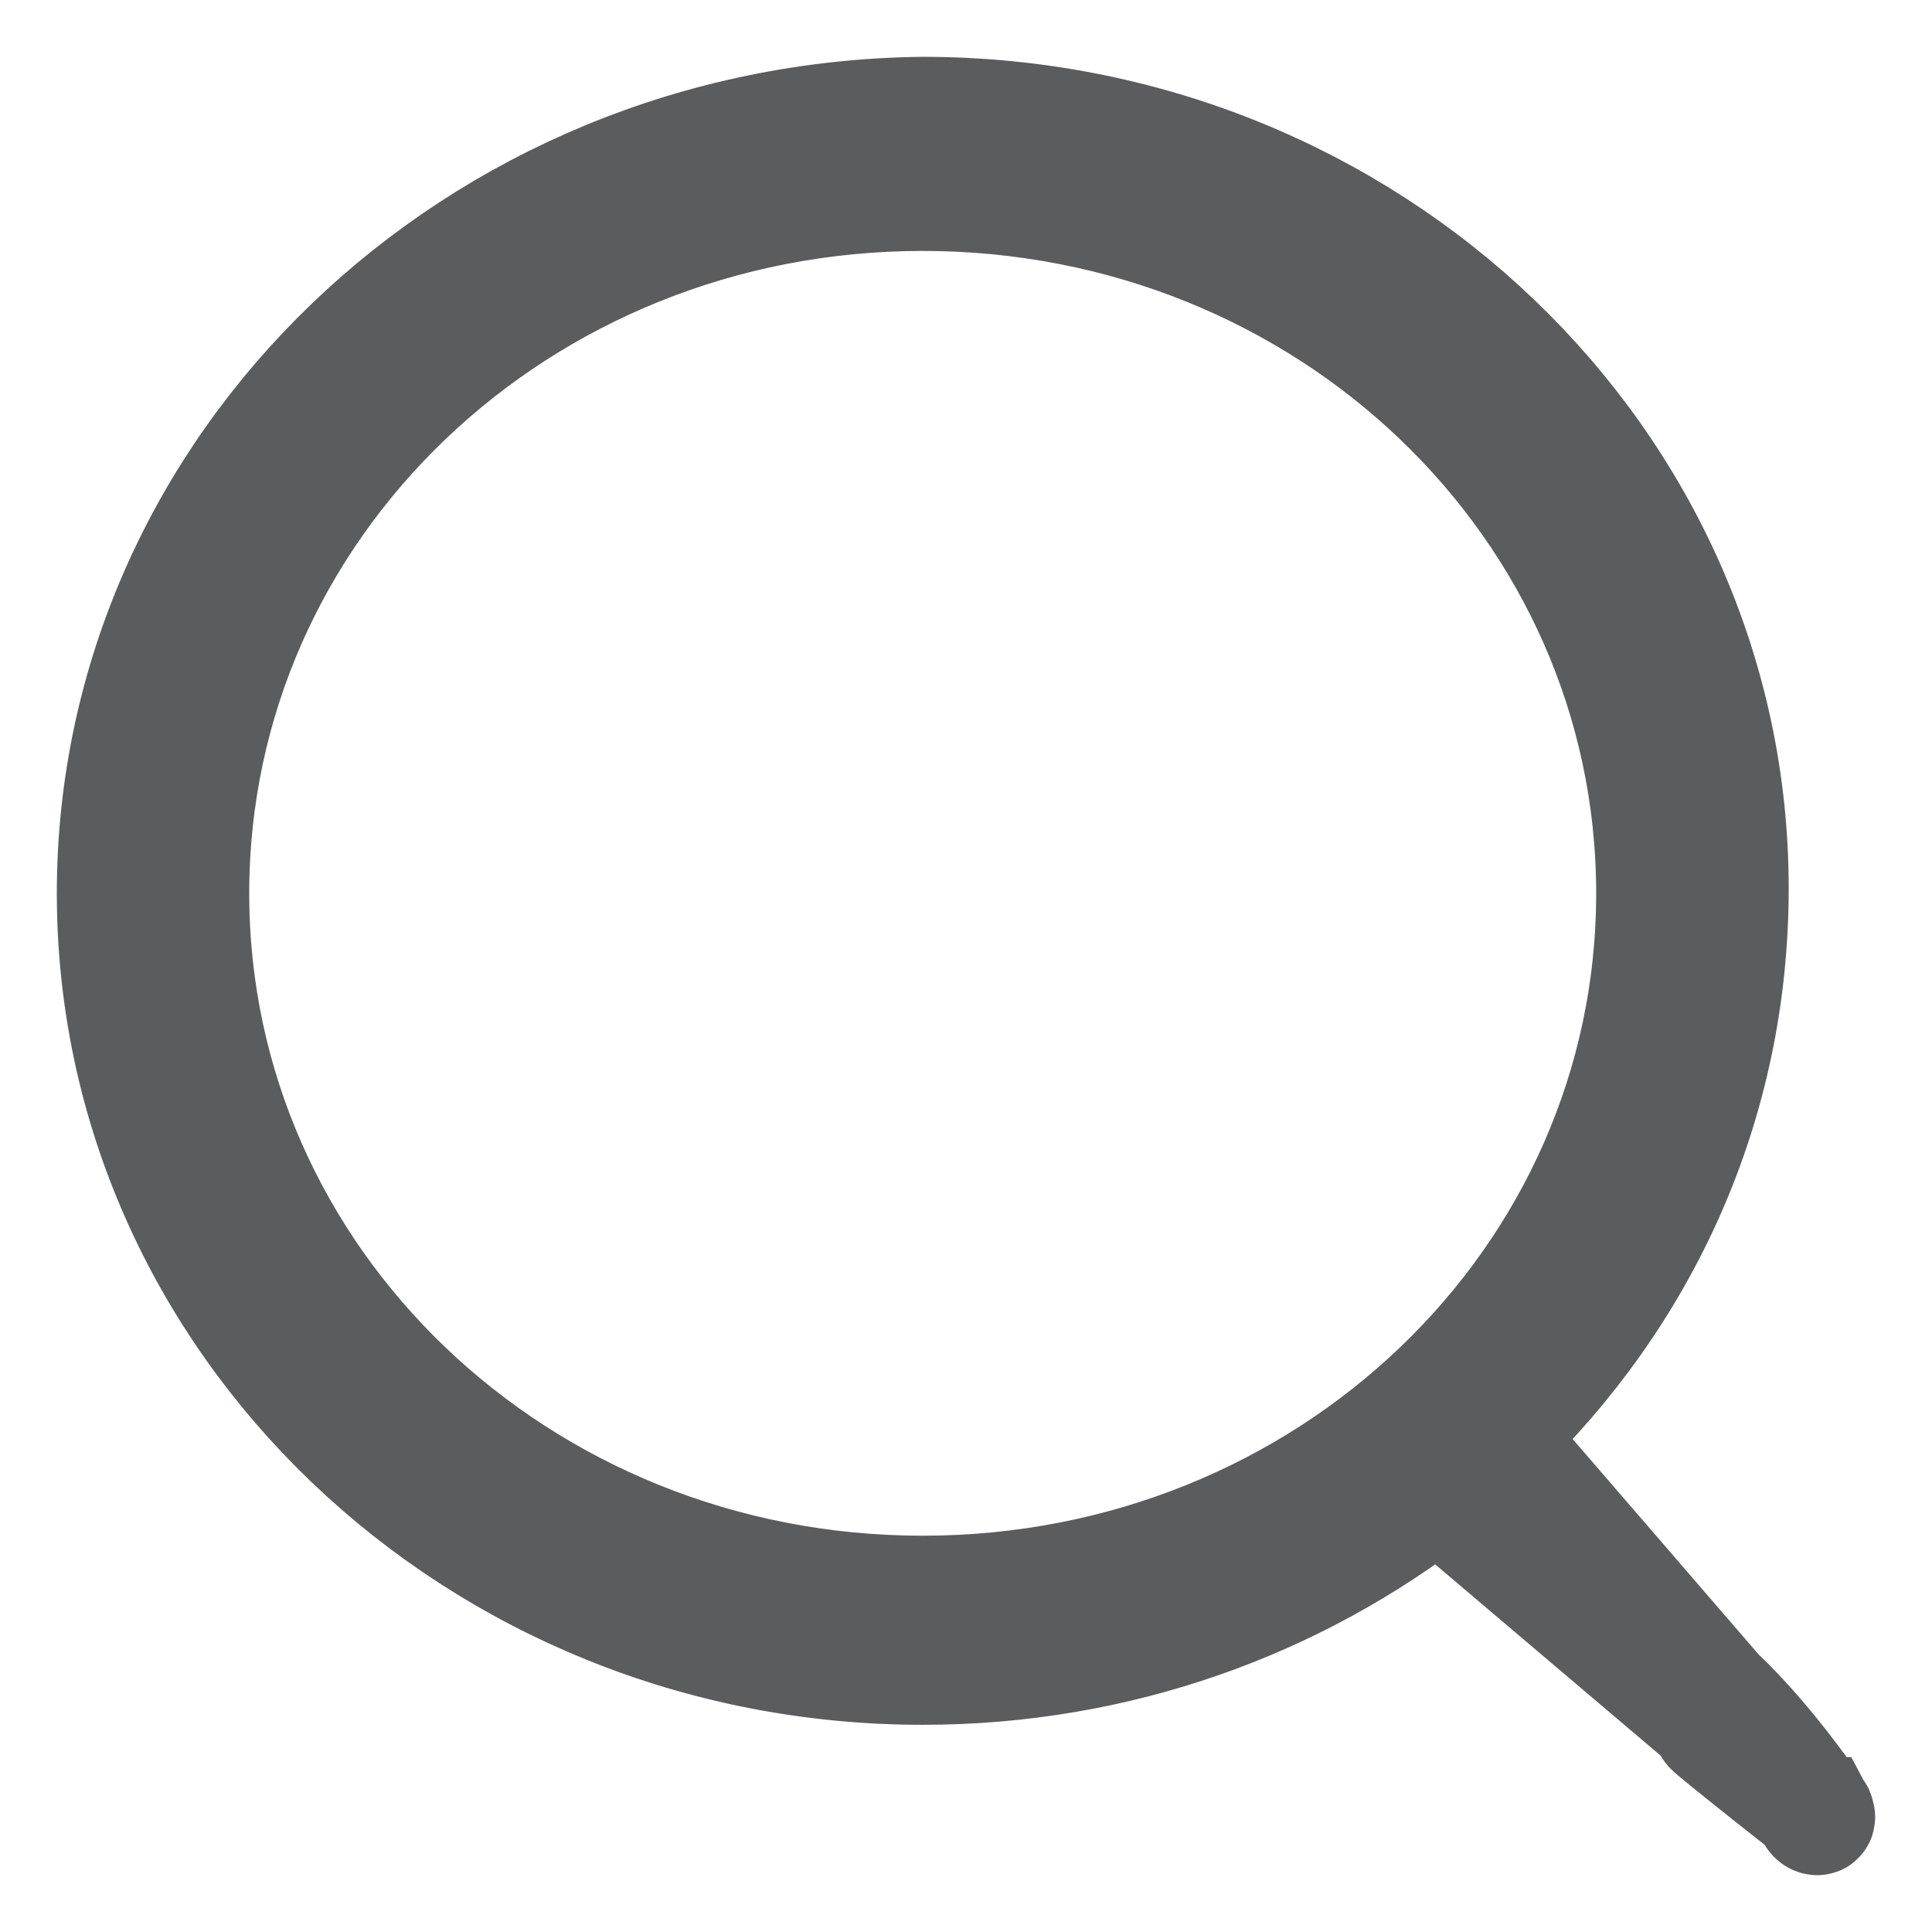
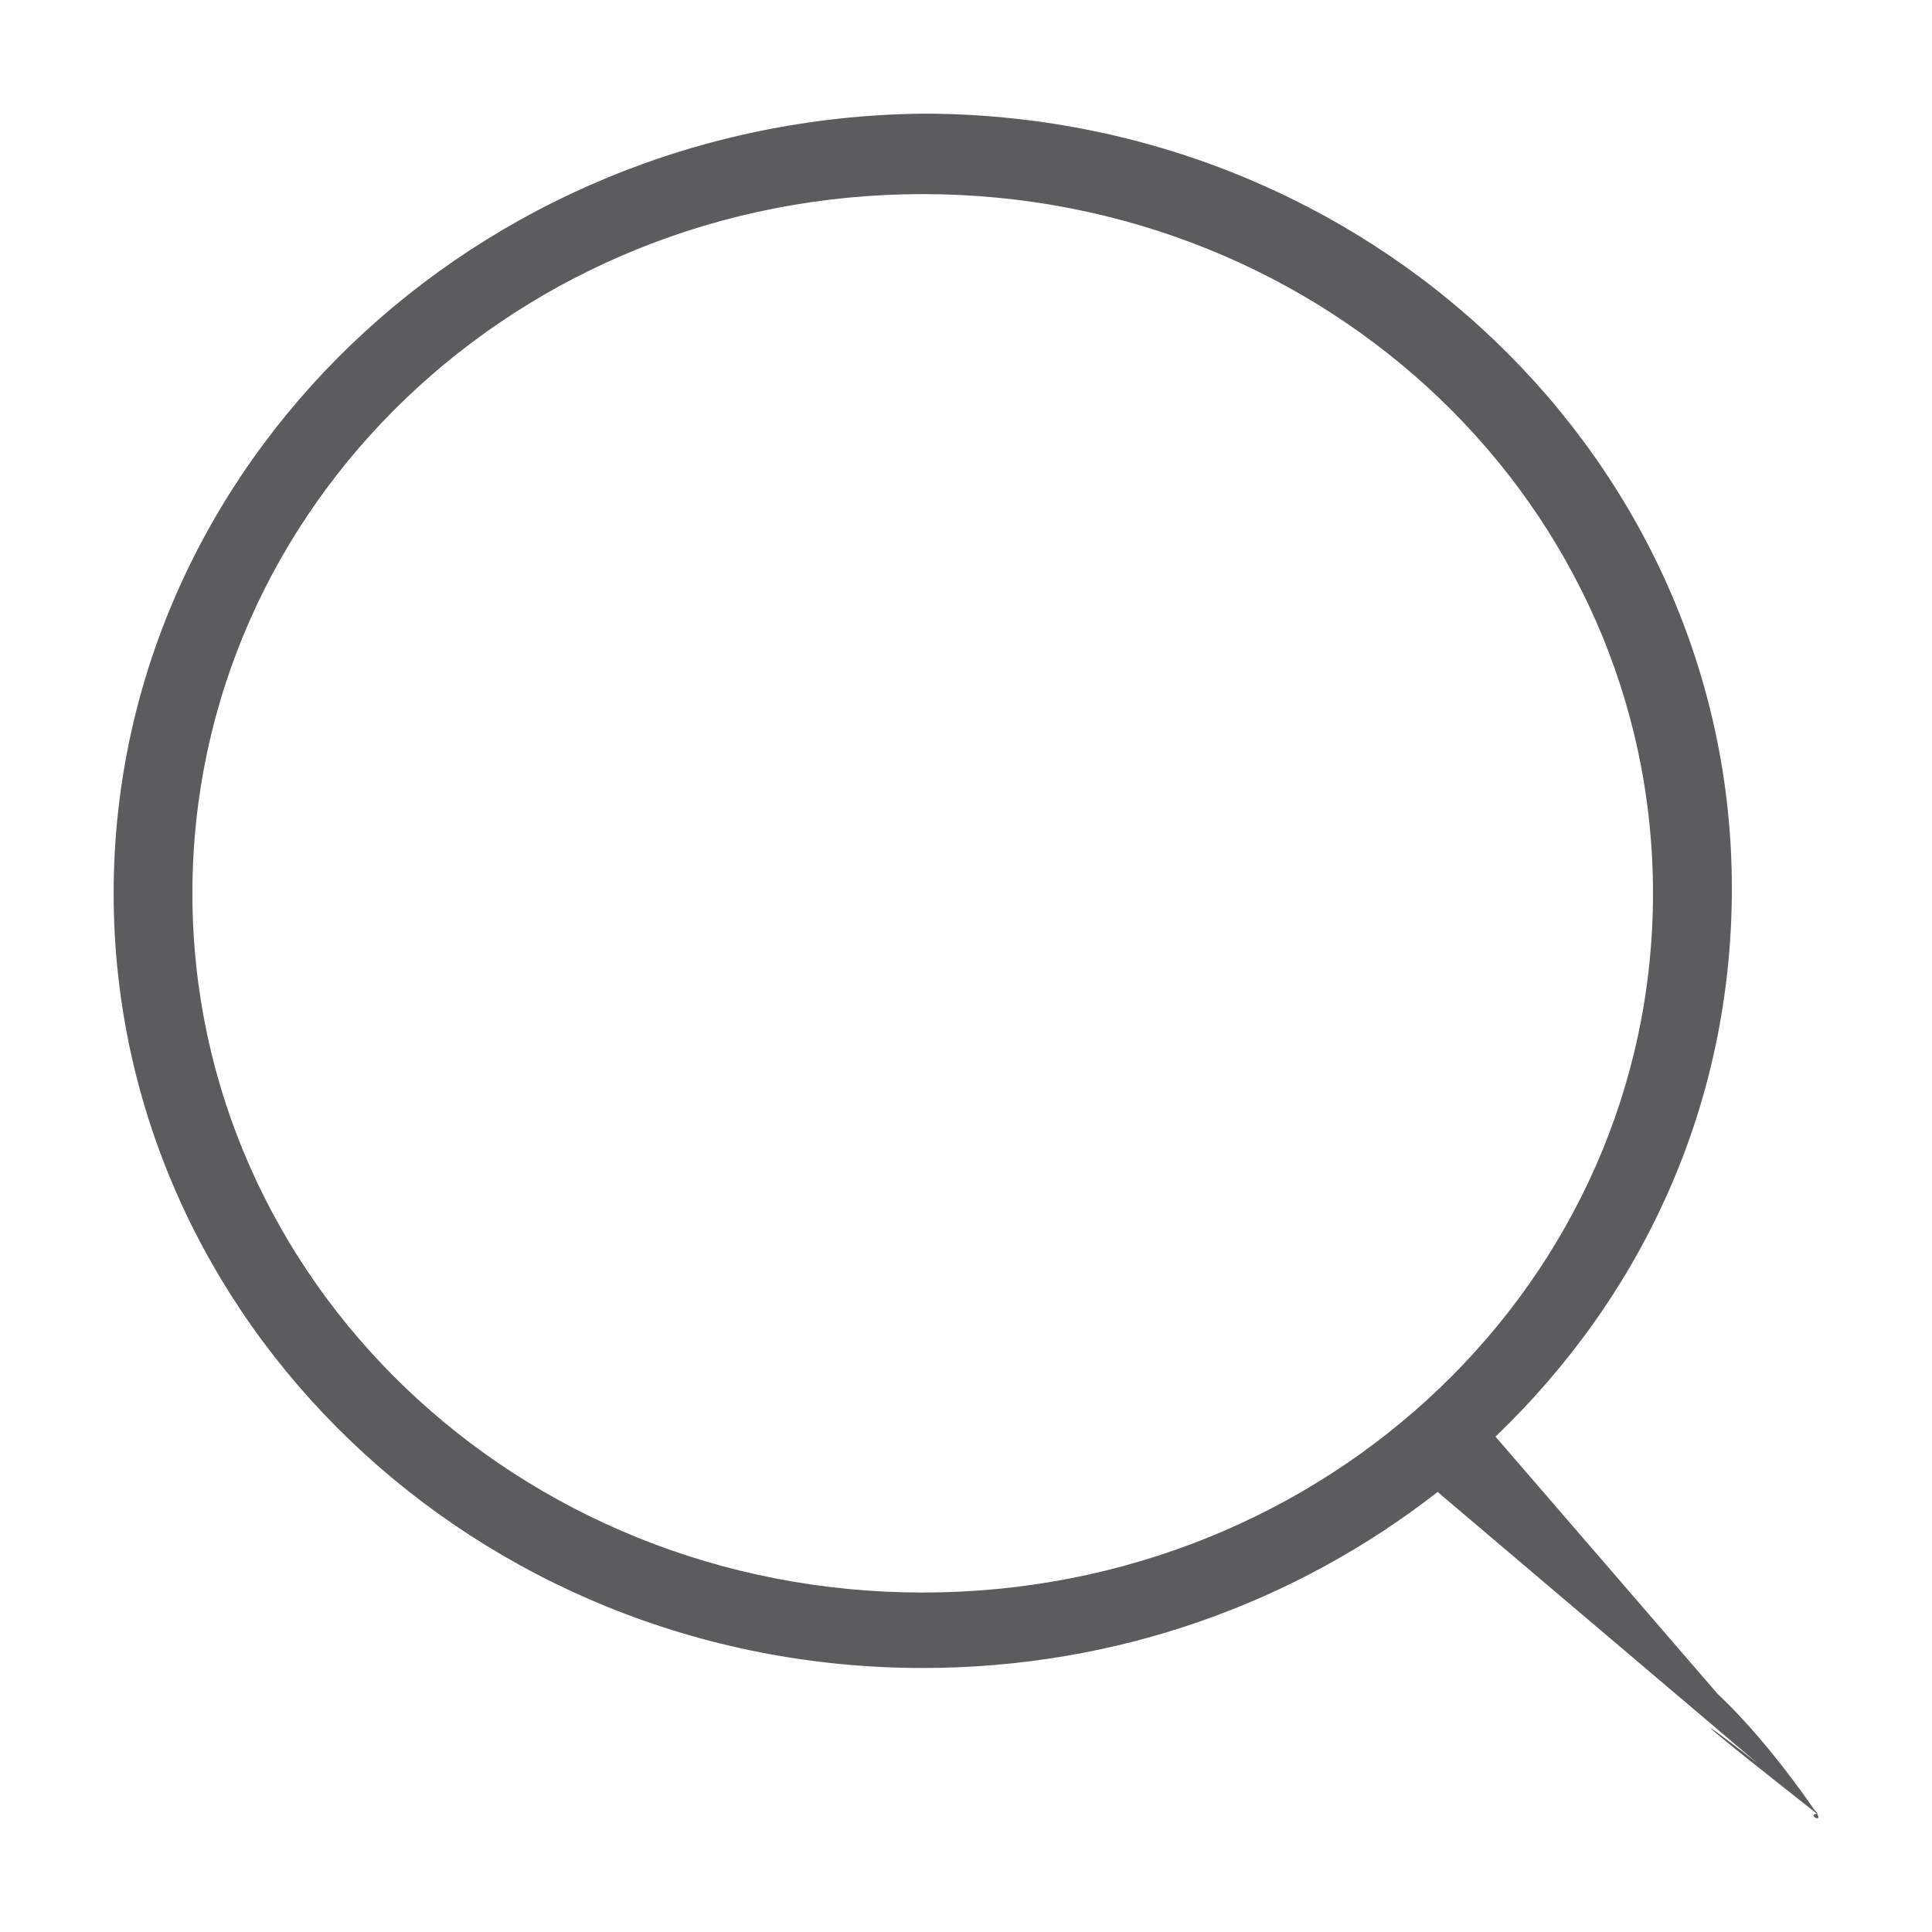
<svg xmlns="http://www.w3.org/2000/svg" width="17" height="17" viewBox="0 0 17 17" fill="none">
  <path d="M15.99 15.961L15.832 15.737L13.159 12.641C14.453 11.402 15.239 9.72 15.239 7.816C15.239 4.054 12.049 1 8.119 1C4.19 1.044 1 4.098 1 7.861C1 11.623 4.19 14.677 8.119 14.677C9.83 14.677 11.402 14.102 12.65 13.128L15.99 15.961C16.037 16.049 15.898 15.961 15.99 15.961C16.083 15.961 13.829 14.26 15.99 15.961C14.824 14.26 13.955 14.234 15.99 15.961ZM8.119 14.013C4.56 14.013 1.693 11.269 1.693 7.861C1.693 4.452 4.56 1.708 8.119 1.708C11.679 1.708 14.545 4.452 14.545 7.861C14.545 11.269 11.679 14.013 8.119 14.013Z" fill="#5B5C5E" />
-   <path d="M15.99 15.961L12.65 13.128C11.402 14.102 9.83 14.677 8.119 14.677C4.19 14.677 1 11.623 1 7.861C1 4.098 4.19 1.044 8.119 1C12.049 1 15.239 4.054 15.239 7.816C15.239 9.72 14.453 11.402 13.159 12.641L15.832 15.737L15.99 15.961ZM15.99 15.961C16.037 16.049 15.898 15.961 15.99 15.961ZM15.99 15.961C16.083 15.961 13.829 14.26 15.99 15.961ZM15.99 15.961C14.824 14.26 13.955 14.234 15.99 15.961ZM8.119 14.013C4.56 14.013 1.693 11.269 1.693 7.861C1.693 4.452 4.56 1.708 8.119 1.708C11.679 1.708 14.545 4.452 14.545 7.861C14.545 11.269 11.679 14.013 8.119 14.013Z" stroke="#5B5C5E" />
</svg>